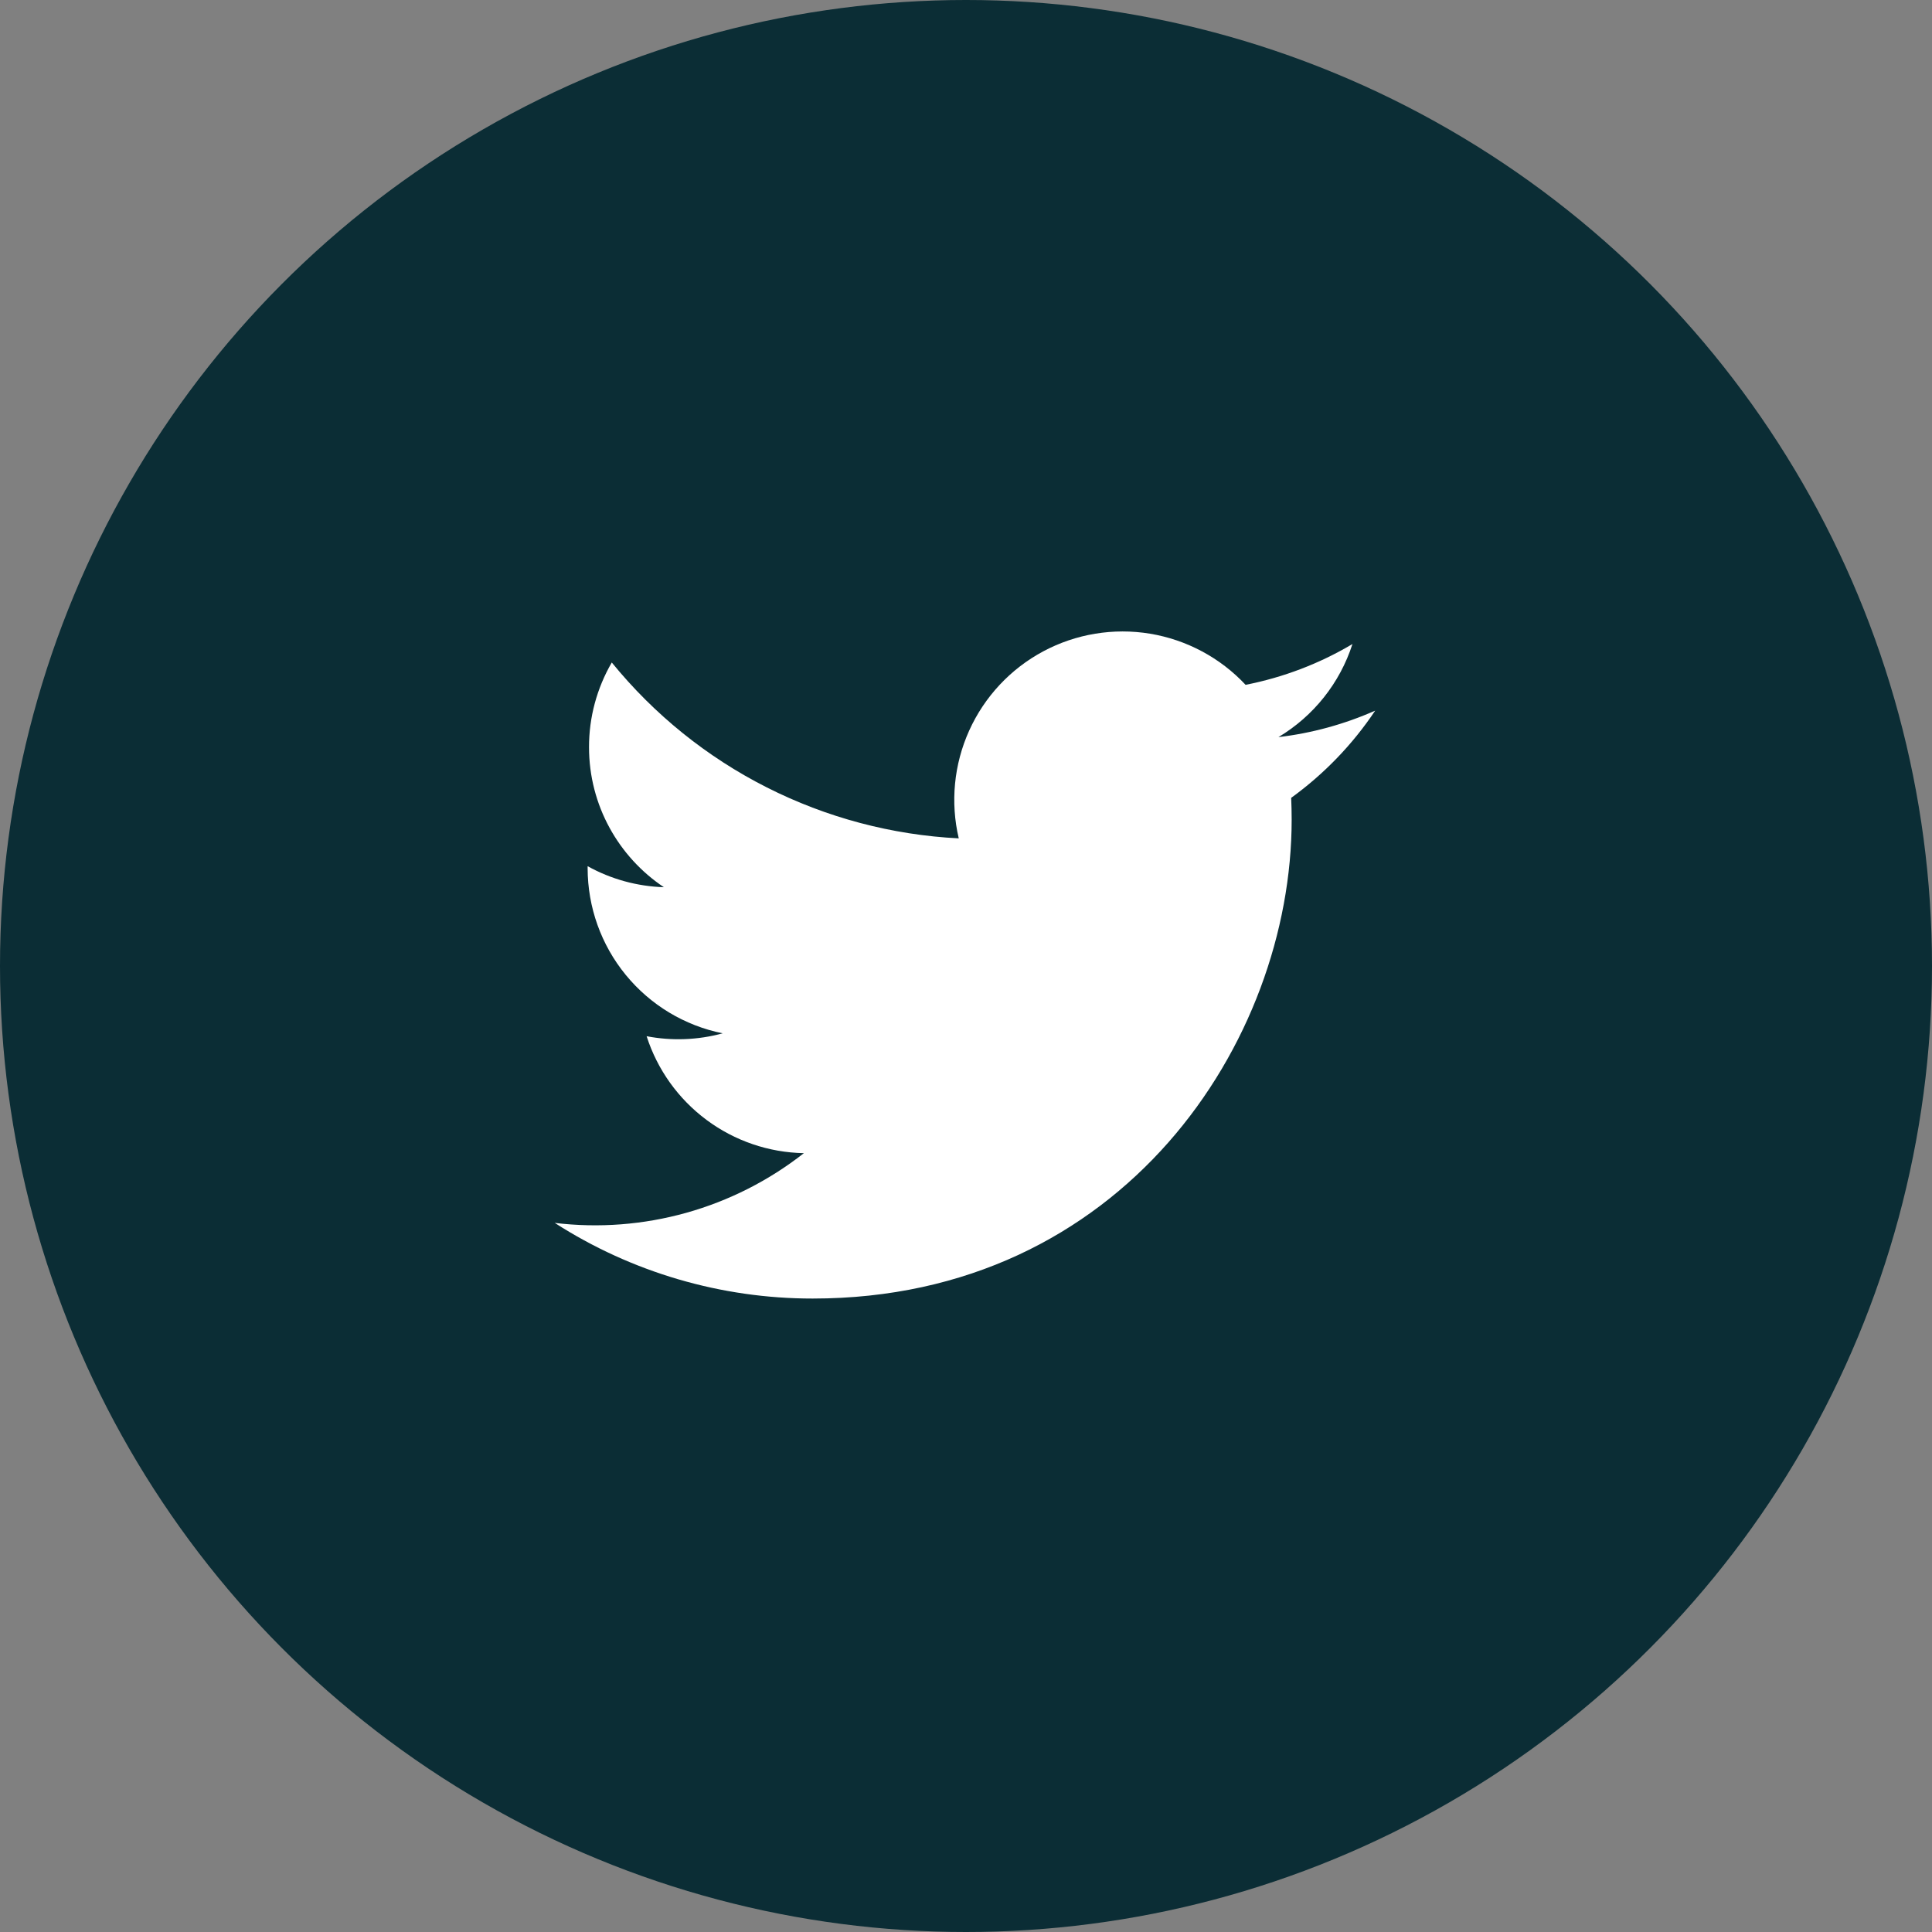
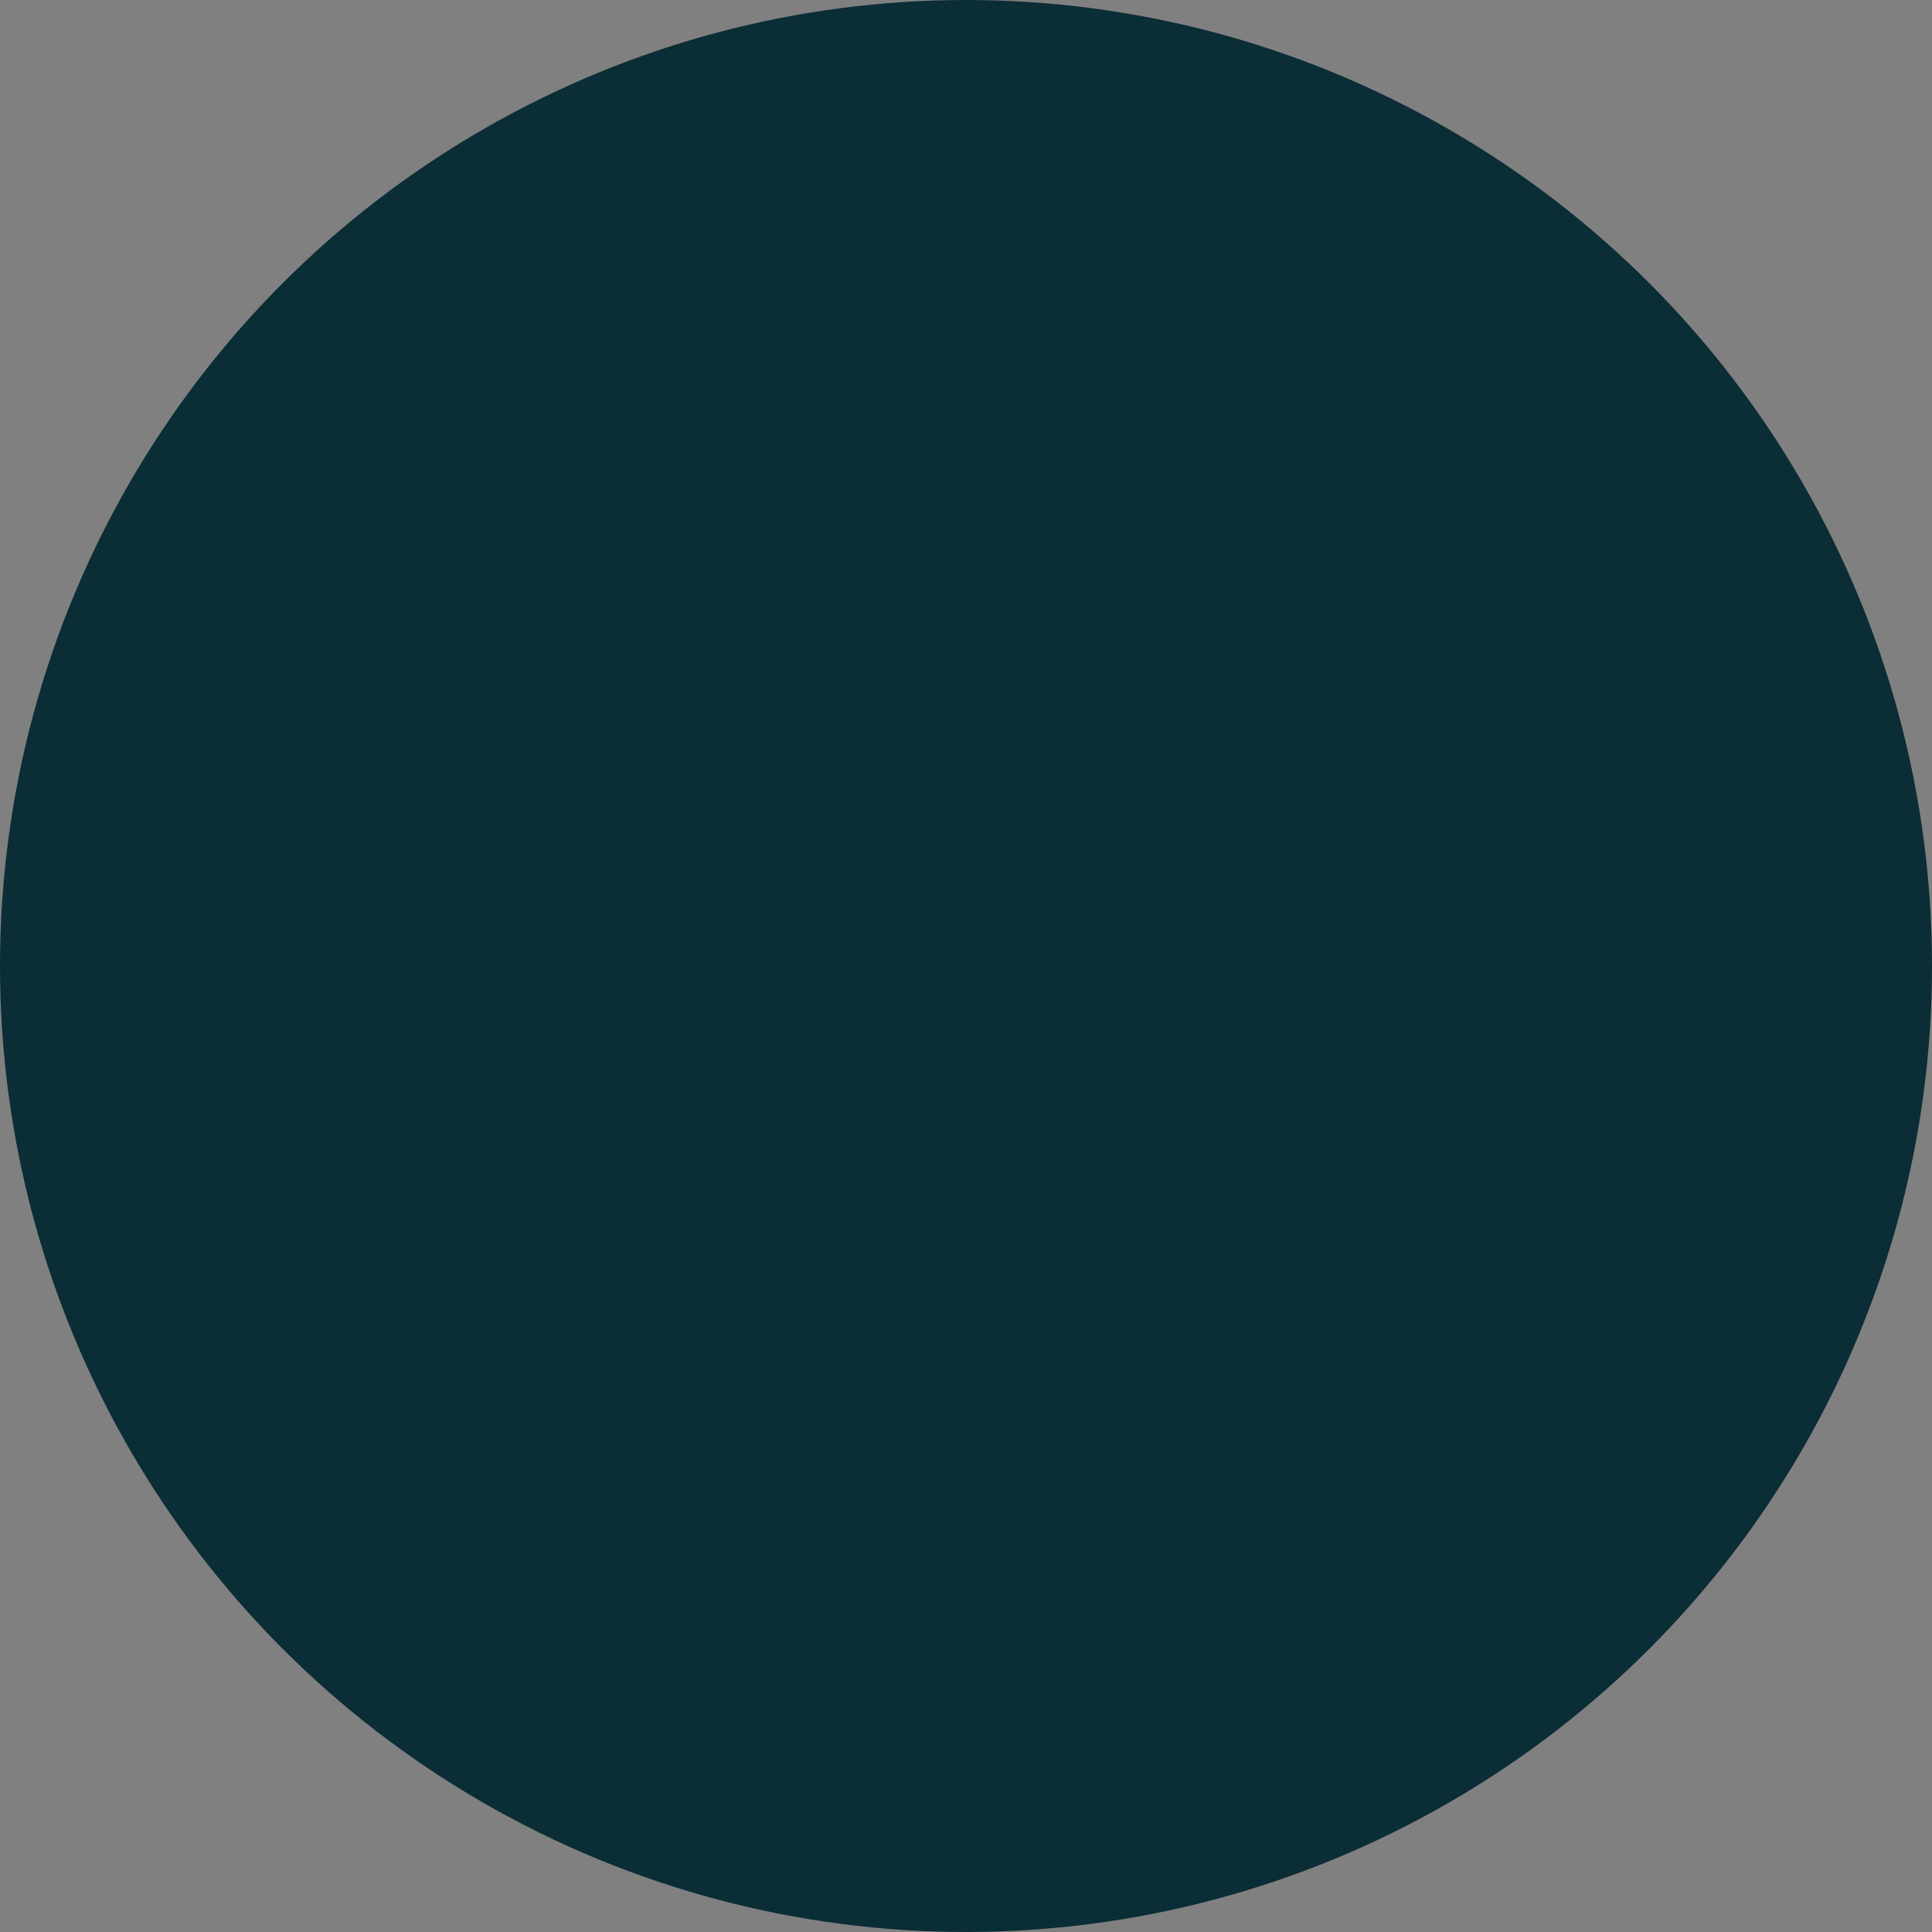
<svg xmlns="http://www.w3.org/2000/svg" width="32" height="32" viewBox="0 0 32 32" fill="none">
  <rect x="0" y="0" width="32" height="32" fill="#808080" stroke="none" />
  <circle cx="16" cy="16" r="16" fill="#0B2D35" />
  <g clip-path="url(#clip0_120_14083)">
-     <path d="M22.776 11.771C22.267 11.996 21.727 12.144 21.175 12.209C21.757 11.861 22.193 11.313 22.401 10.667C21.855 10.992 21.256 11.22 20.631 11.343C20.211 10.894 19.655 10.597 19.049 10.496C18.442 10.396 17.82 10.499 17.278 10.789C16.737 11.079 16.306 11.54 16.053 12.1C15.8 12.66 15.739 13.288 15.88 13.886C14.772 13.83 13.687 13.542 12.697 13.04C11.707 12.539 10.834 11.834 10.133 10.973C9.886 11.398 9.755 11.882 9.756 12.375C9.756 13.341 10.248 14.195 10.996 14.695C10.553 14.681 10.121 14.562 9.733 14.347V14.381C9.734 15.025 9.956 15.649 10.364 16.147C10.772 16.646 11.339 16.988 11.97 17.115C11.559 17.227 11.128 17.243 10.71 17.163C10.888 17.717 11.235 18.202 11.702 18.549C12.169 18.897 12.733 19.089 13.315 19.1C12.736 19.554 12.074 19.89 11.366 20.088C10.658 20.286 9.918 20.343 9.188 20.255C10.462 21.074 11.946 21.509 13.461 21.508C18.59 21.508 21.394 17.259 21.394 13.575C21.394 13.455 21.391 13.333 21.386 13.215C21.931 12.82 22.403 12.331 22.777 11.771L22.776 11.771Z" fill="white" />
-   </g>
+     </g>
  <defs>
    <clipPath id="clip0_120_14083">
-       <rect width="16" height="16" fill="white" transform="translate(8 8)" />
-     </clipPath>
+       </clipPath>
  </defs>
</svg>